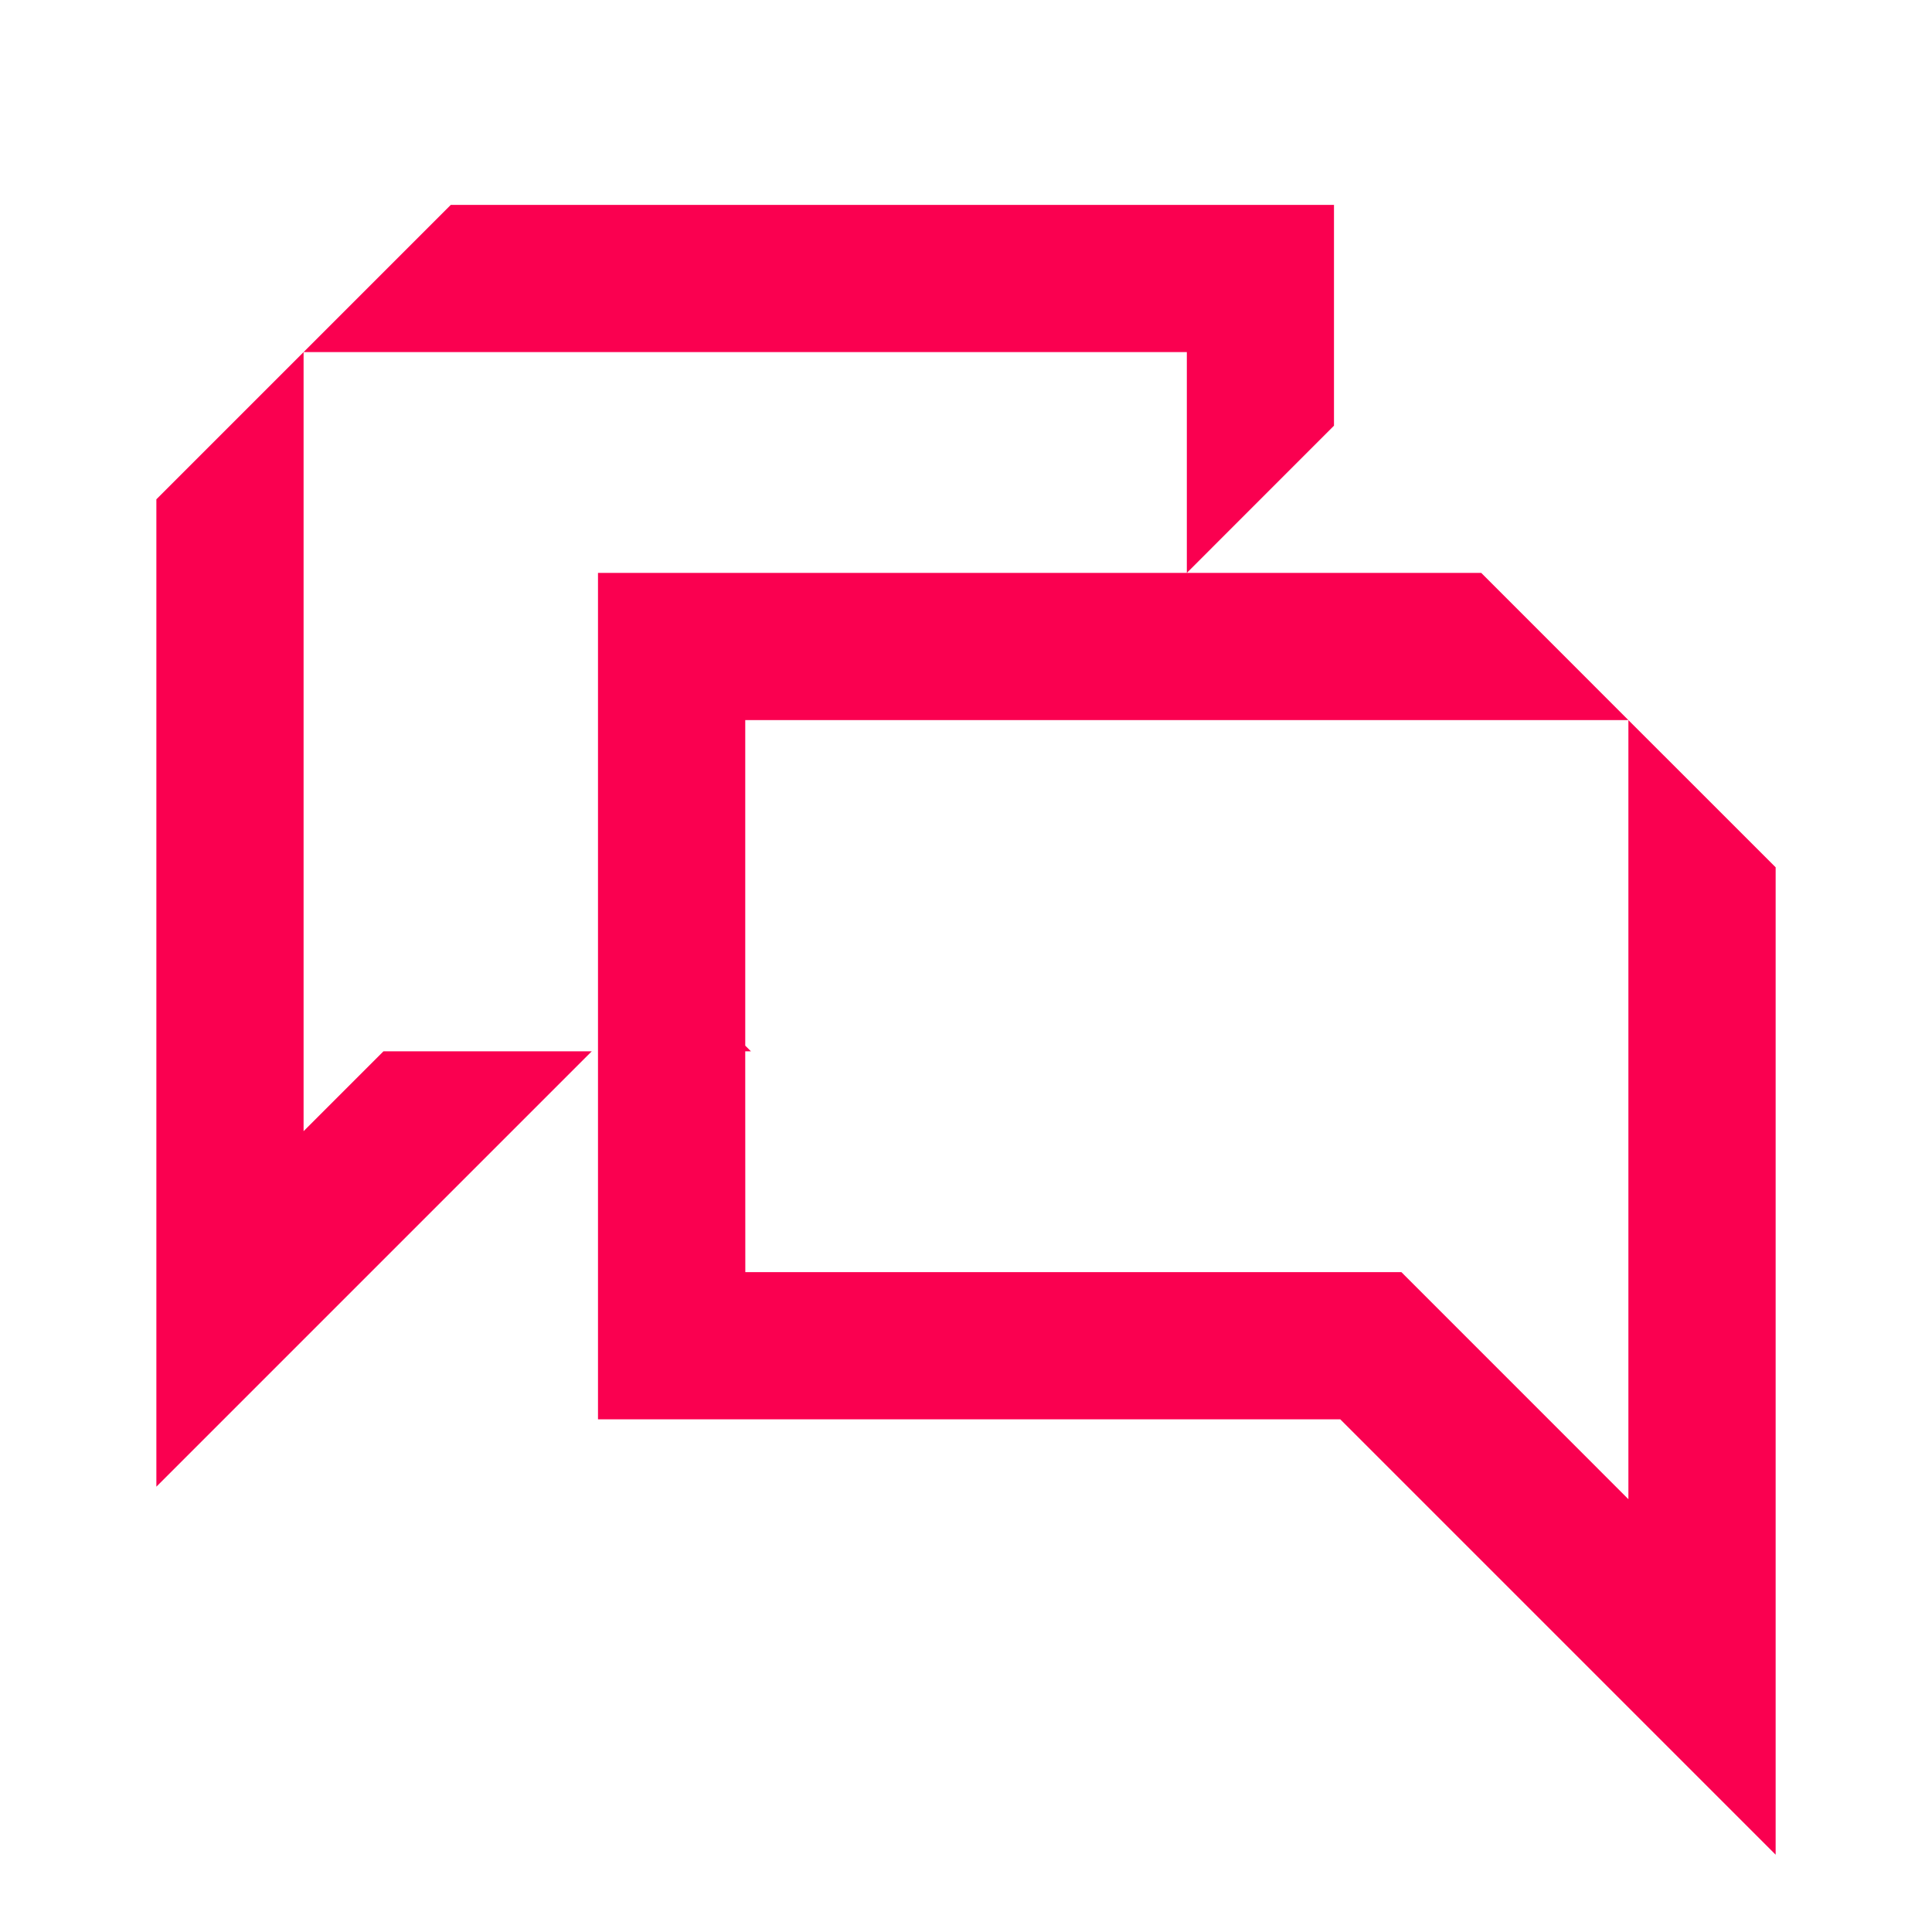
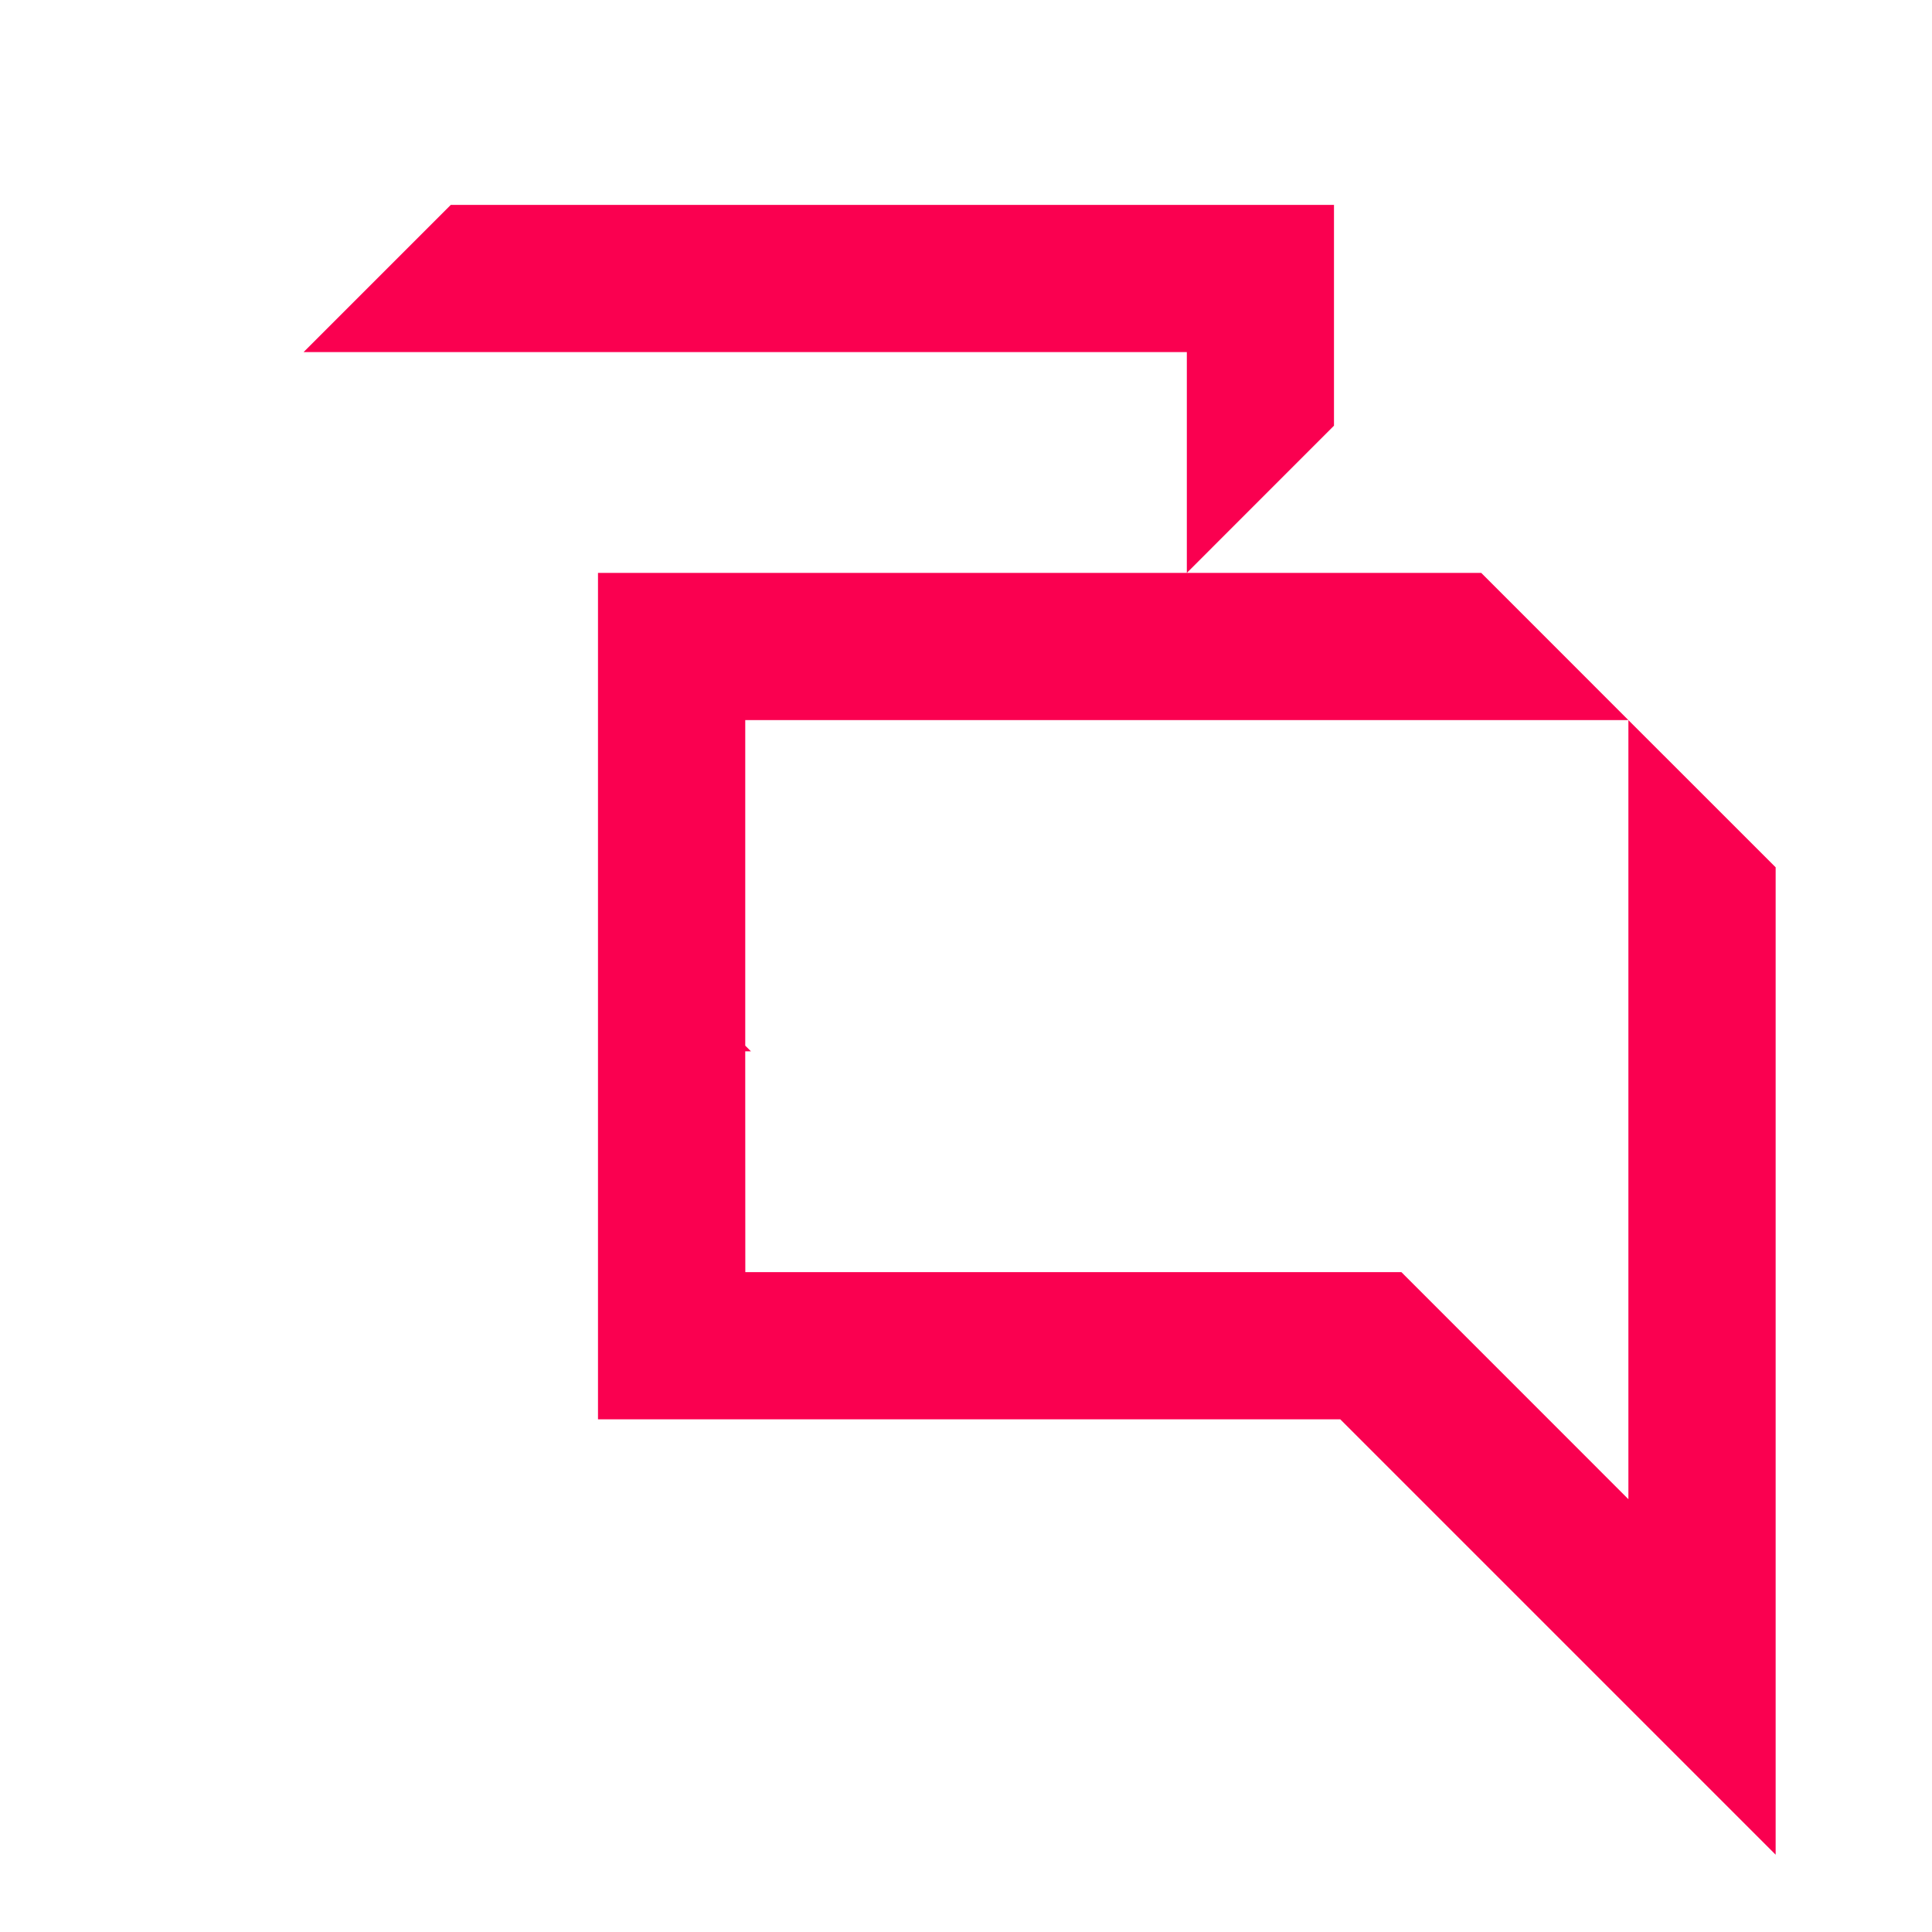
<svg xmlns="http://www.w3.org/2000/svg" width="96" height="96" viewBox="0 0 96 96">
  <g id="dialog" transform="translate(-1670 -1500)">
    <rect id="Rechteck_5202" data-name="Rechteck 5202" width="96" height="96" transform="translate(1670 1500)" fill="#ededed" opacity="0" />
    <g id="Gruppe_16361" data-name="Gruppe 16361" transform="translate(1677.77 1510.18)">
-       <path id="Pfad_53642" data-name="Pfad 53642" d="M0,15.315V64.378L21.633,42.745H11.283L7.315,46.713V8Z" transform="translate(0 -0.685)" fill="#fa0050" />
      <path id="Pfad_53643" data-name="Pfad 53643" d="M15.315,0,8,7.315H51.888V18.287L59.2,10.972V0Z" transform="translate(-0.685)" fill="#fa0050" />
      <path id="Pfad_53644" data-name="Pfad 53644" d="M31.316,43.773H31.6l-.283-.283V27.315H75.2V66.027L63.92,54.744h-32.6ZM53.259,20H24V62.059H60.884L82.517,83.692V34.629L75.2,27.315,67.888,20Z" transform="translate(-2.056 -1.713)" fill="#fa0050" />
    </g>
  </g>
</svg>